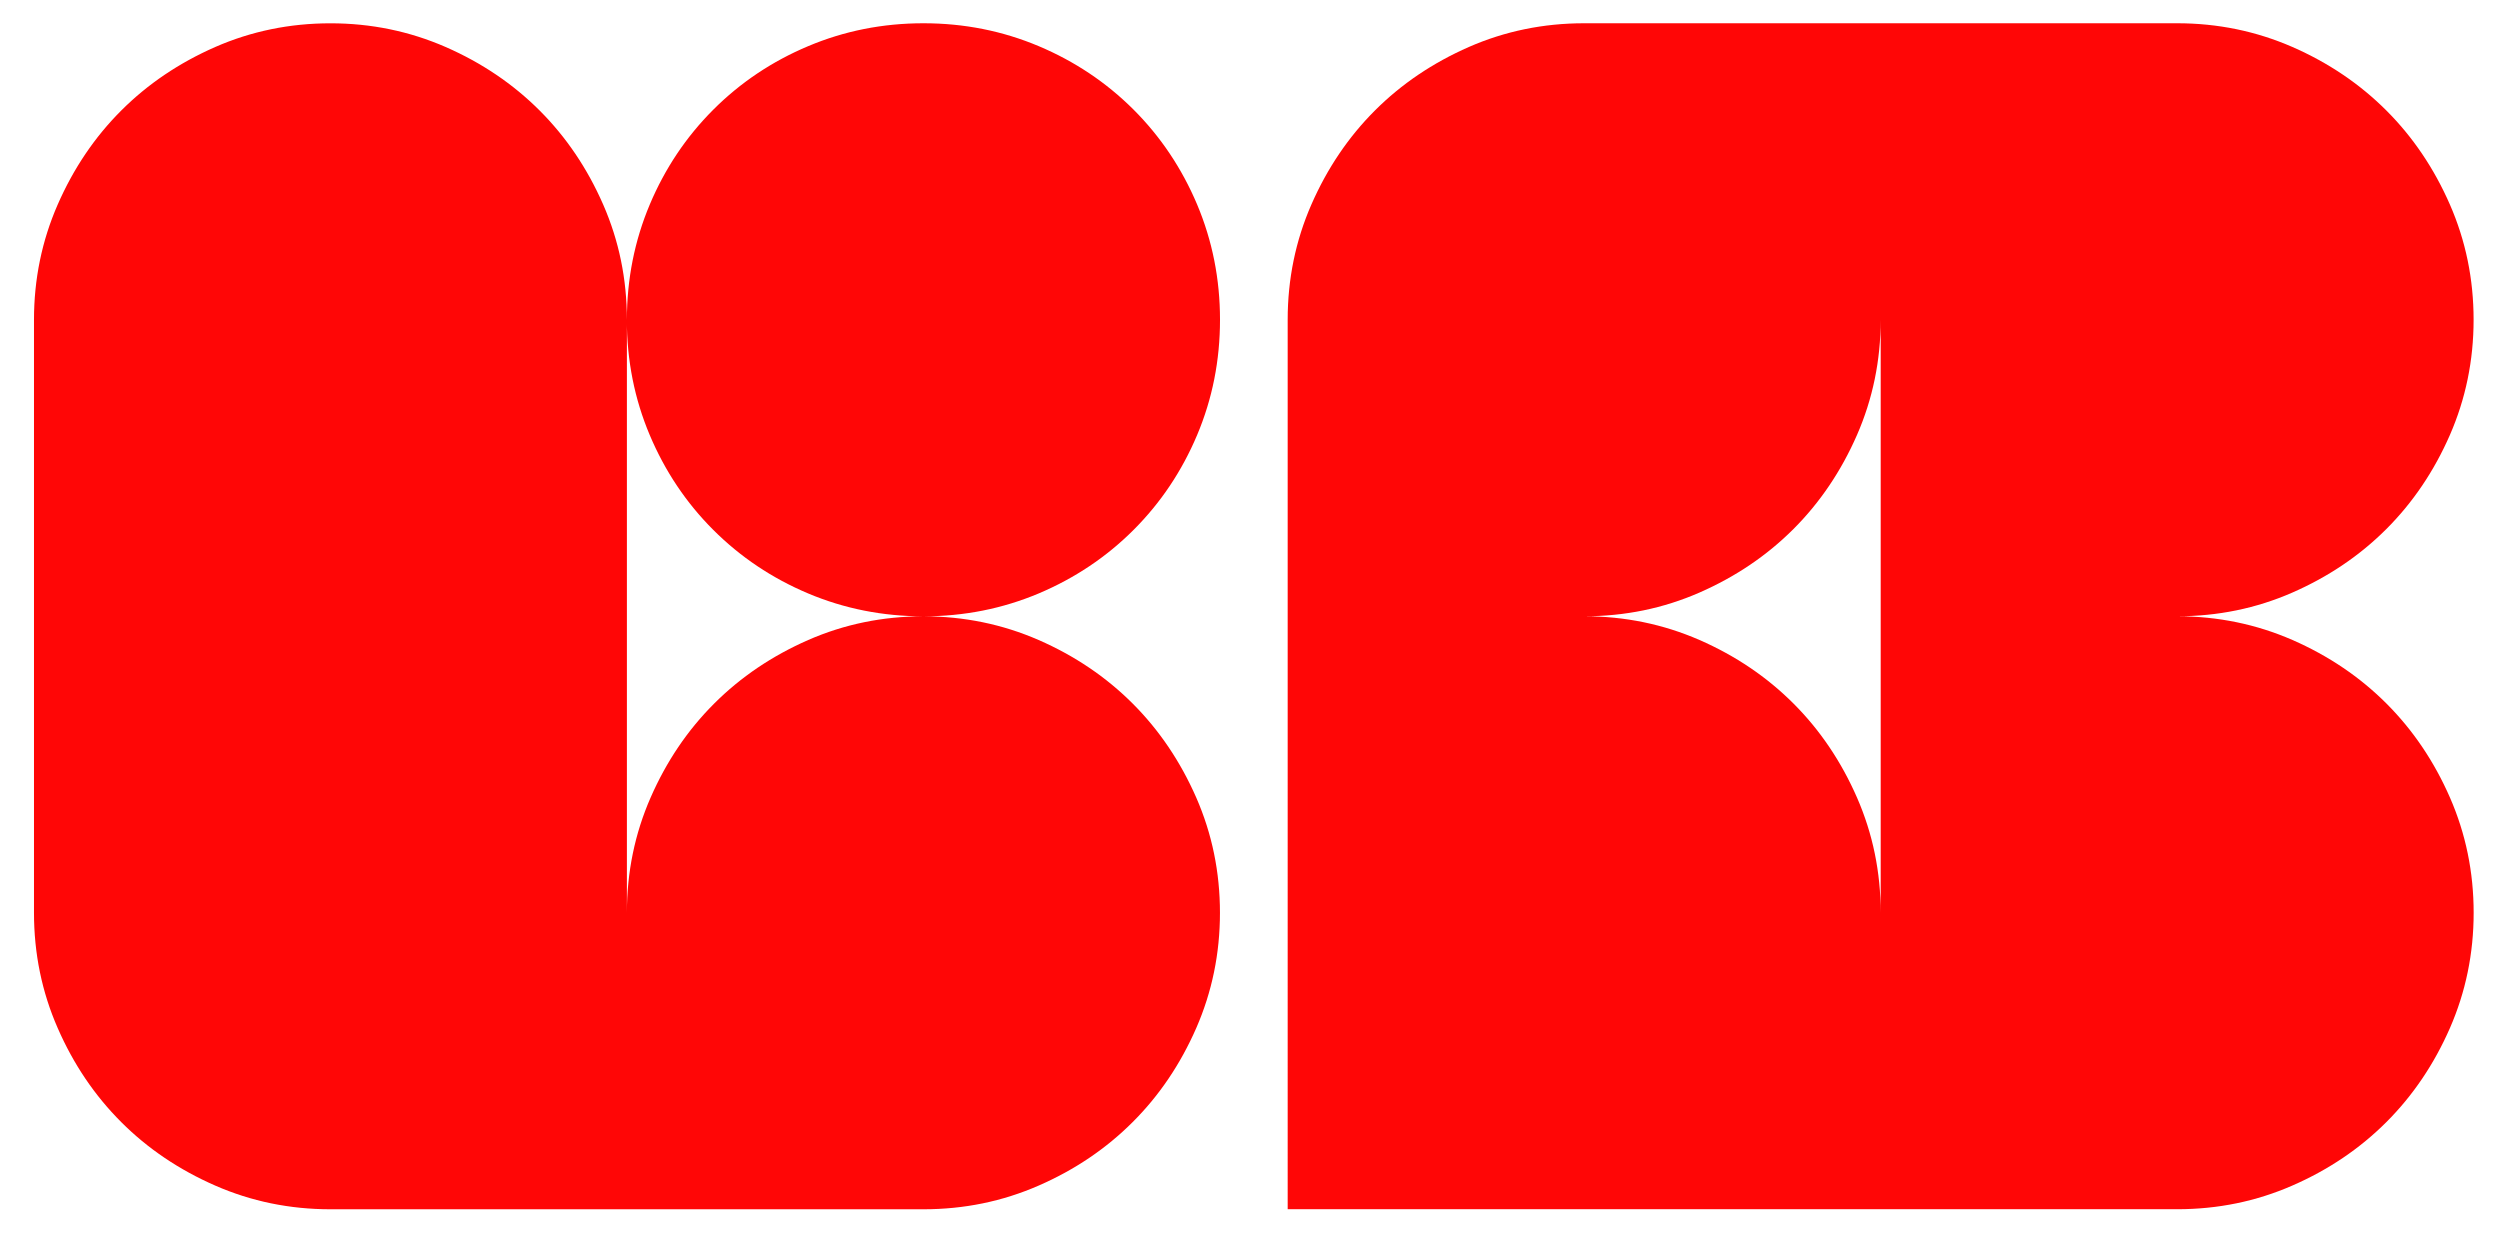
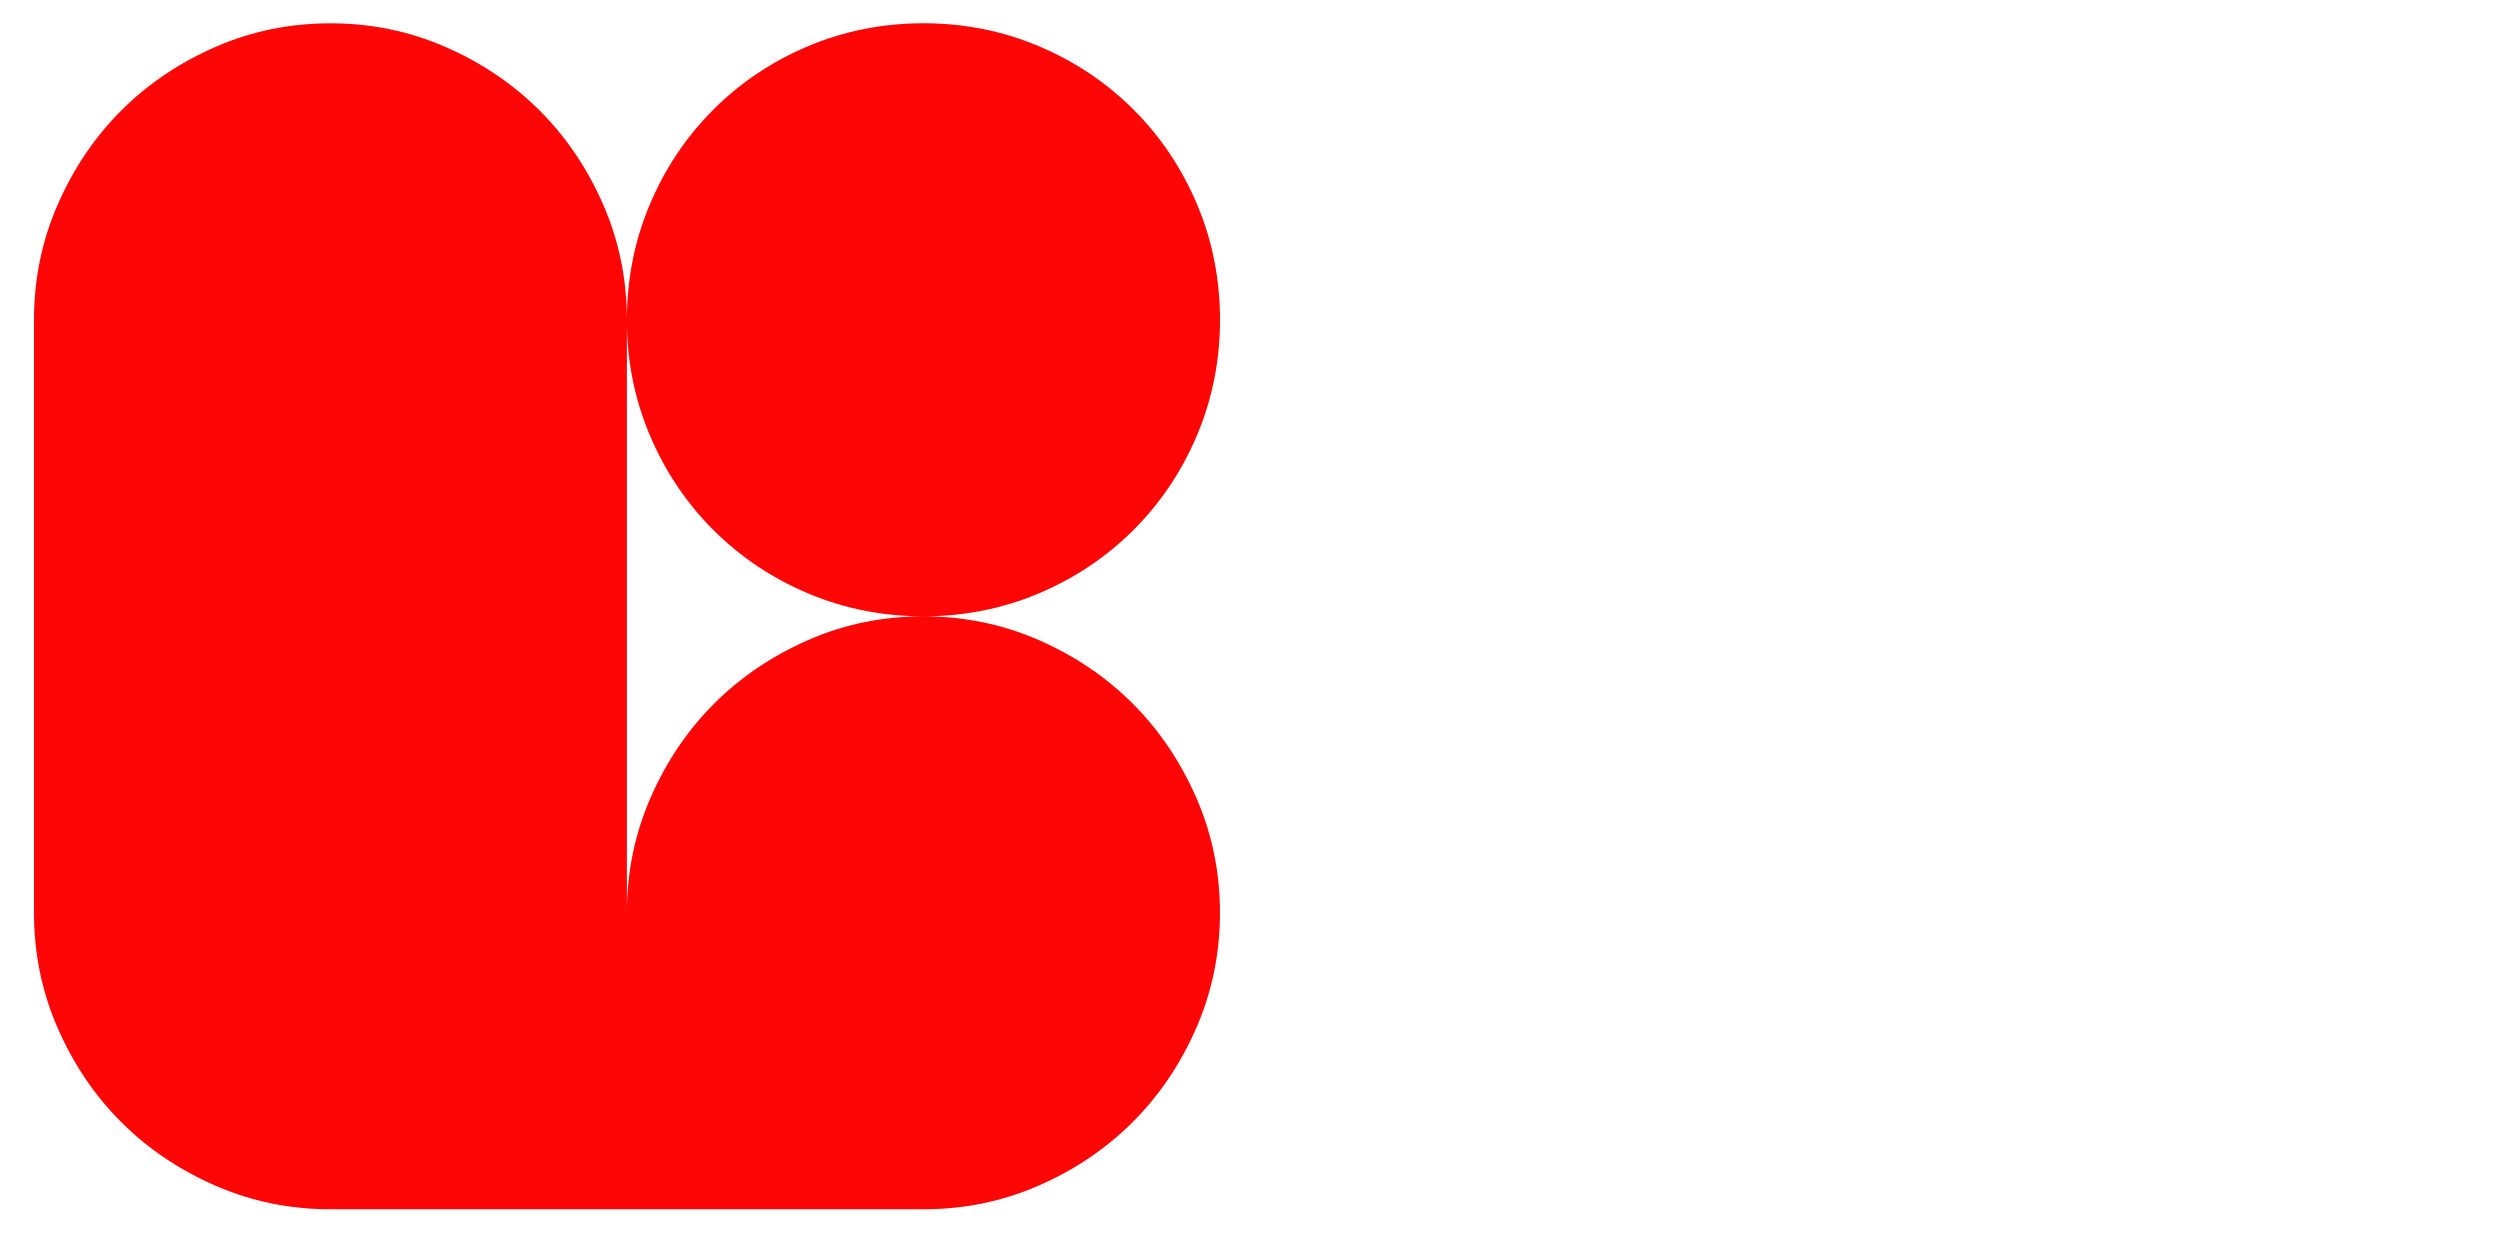
<svg xmlns="http://www.w3.org/2000/svg" id="Layer_1" version="1.1" viewBox="0 0 510.53 253.88">
  <defs>
    <style>
      .st0 {
        fill: #ff0606;
      }
    </style>
  </defs>
  <path class="st0" d="M128.02,65.3c0-8.3,1.56-16.14,4.67-23.53,3.11-7.38,7.44-13.84,12.98-19.38,5.54-5.54,11.99-9.86,19.38-12.97,7.38-3.11,15.22-4.67,23.53-4.67s16.14,1.56,23.53,4.67c7.38,3.11,13.84,7.44,19.38,12.97,5.54,5.54,9.86,12,12.98,19.38,3.11,7.39,4.67,15.22,4.67,23.53s-1.56,16.15-4.67,23.53c-3.11,7.38-7.44,13.84-12.98,19.38-5.54,5.54-12,9.86-19.38,12.98-7.39,3.11-15.22,4.67-23.53,4.67,8.3,0,16.14,1.62,23.53,4.84,7.38,3.23,13.78,7.56,19.2,12.98,5.42,5.42,9.74,11.82,12.98,19.2,3.23,7.39,4.84,15.22,4.84,23.53s-1.62,16.15-4.84,23.53c-3.23,7.38-7.56,13.79-12.98,19.2-5.42,5.42-11.82,9.75-19.2,12.97-7.39,3.23-15.22,4.84-23.53,4.84h-121.1c-8.3,0-16.15-1.61-23.53-4.84-7.38-3.23-13.79-7.55-19.2-12.97-5.42-5.42-9.75-11.82-12.97-19.2-3.23-7.38-4.84-15.22-4.84-23.53v-121.1c0-8.3,1.61-16.14,4.84-23.53,3.23-7.38,7.55-13.78,12.97-19.2,5.42-5.42,11.82-9.74,19.2-12.98,7.38-3.23,15.22-4.84,23.53-4.84s16.14,1.62,23.53,4.84c7.38,3.23,13.78,7.56,19.2,12.98,5.42,5.42,9.74,11.82,12.97,19.2,3.23,7.39,4.84,15.22,4.84,23.53v121.1c0-8.3,1.61-16.14,4.84-23.53,3.23-7.38,7.55-13.78,12.98-19.2,5.42-5.42,11.82-9.74,19.2-12.98,7.38-3.23,15.22-4.84,23.53-4.84-8.3,0-16.15-1.56-23.53-4.67-7.38-3.11-13.84-7.44-19.38-12.98s-9.86-11.99-12.98-19.38c-3.11-7.38-4.67-15.22-4.67-23.53Z" />
-   <path class="st0" d="M444.61,125.85c8.3,0,16.14,1.62,23.53,4.84,7.38,3.23,13.78,7.56,19.2,12.98,5.42,5.42,9.74,11.82,12.97,19.2,3.23,7.39,4.84,15.22,4.84,23.53s-1.62,16.15-4.84,23.53c-3.23,7.38-7.56,13.79-12.97,19.2-5.42,5.42-11.82,9.75-19.2,12.97-7.38,3.23-15.22,4.84-23.53,4.84h-181.65V65.3c0-8.3,1.61-16.14,4.84-23.53,3.23-7.38,7.55-13.78,12.97-19.2,5.42-5.42,11.82-9.74,19.2-12.98,7.38-3.23,15.22-4.84,23.53-4.84h121.1c8.3,0,16.14,1.62,23.53,4.84,7.38,3.23,13.78,7.56,19.2,12.98,5.42,5.42,9.74,11.82,12.97,19.2,3.23,7.39,4.84,15.22,4.84,23.53s-1.62,16.15-4.84,23.53c-3.23,7.38-7.56,13.79-12.97,19.2-5.42,5.42-11.82,9.75-19.2,12.98-7.38,3.23-15.22,4.84-23.53,4.84ZM384.06,65.3c0,8.3-1.62,16.15-4.84,23.53-3.23,7.38-7.56,13.79-12.97,19.2-5.42,5.42-11.82,9.75-19.2,12.98-7.38,3.23-15.22,4.84-23.53,4.84,8.3,0,16.14,1.62,23.53,4.84,7.38,3.23,13.78,7.56,19.2,12.98,5.42,5.42,9.74,11.82,12.97,19.2,3.23,7.39,4.84,15.22,4.84,23.53v-121.1Z" />
</svg>